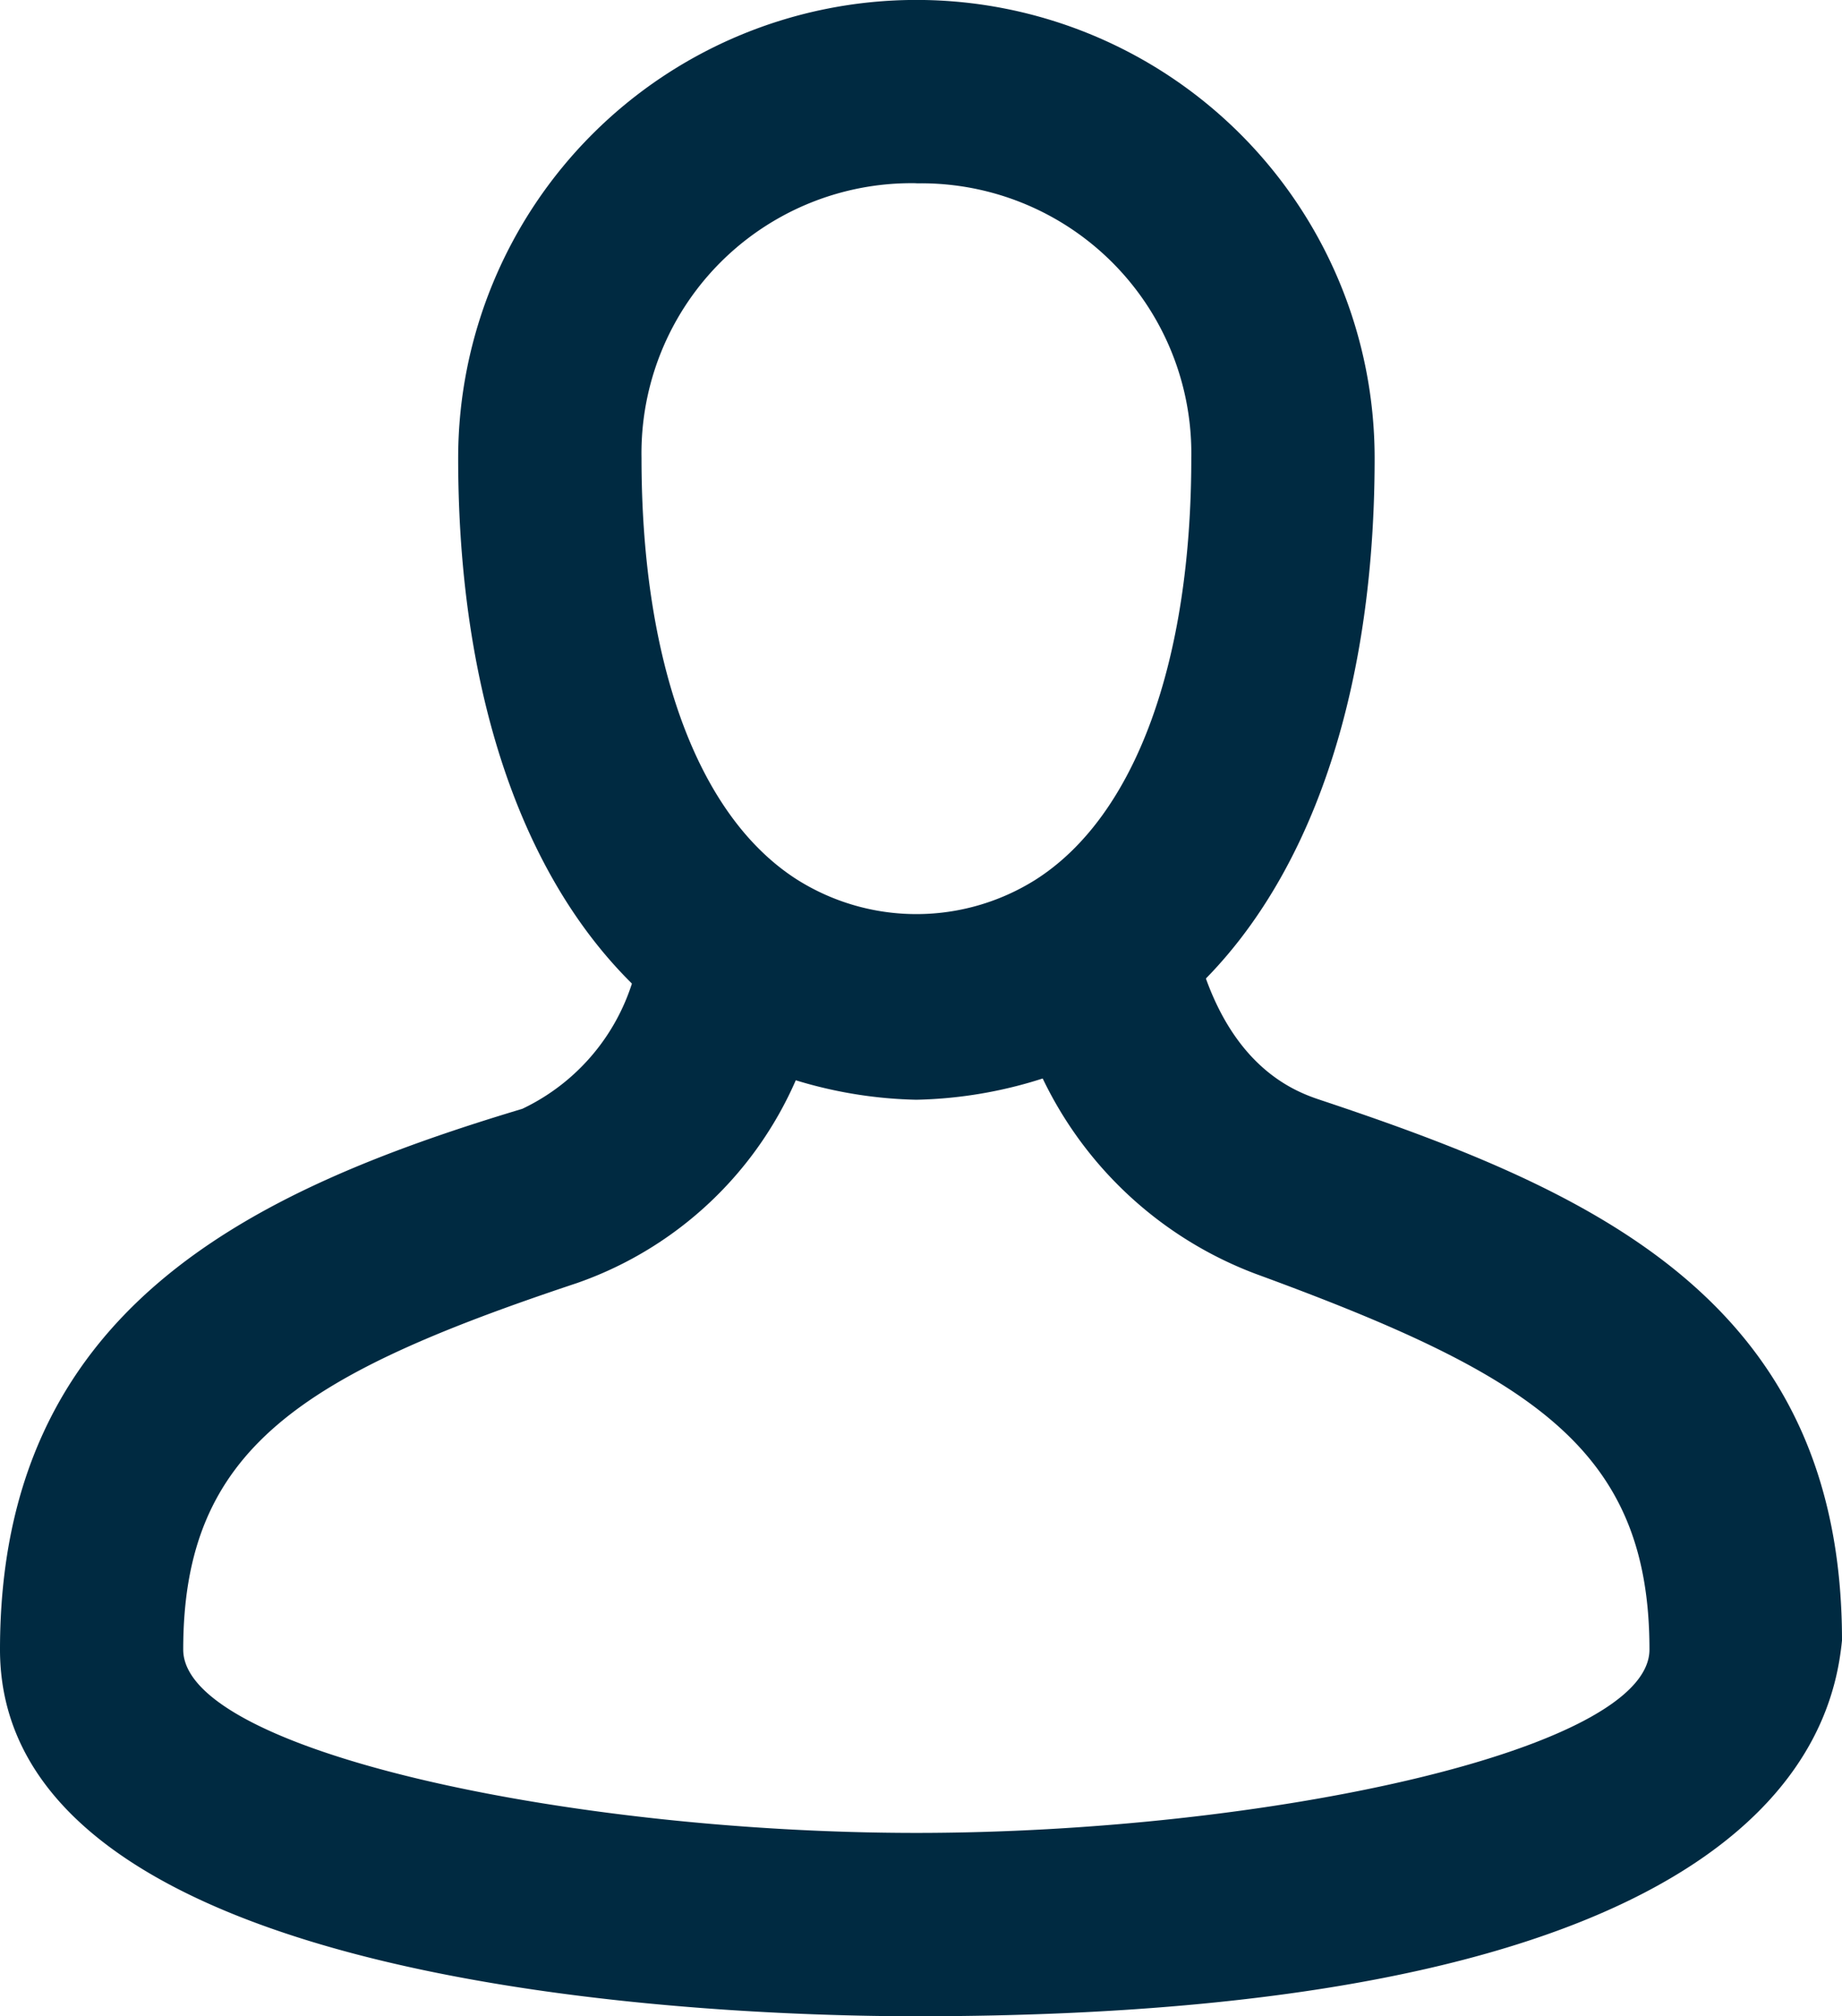
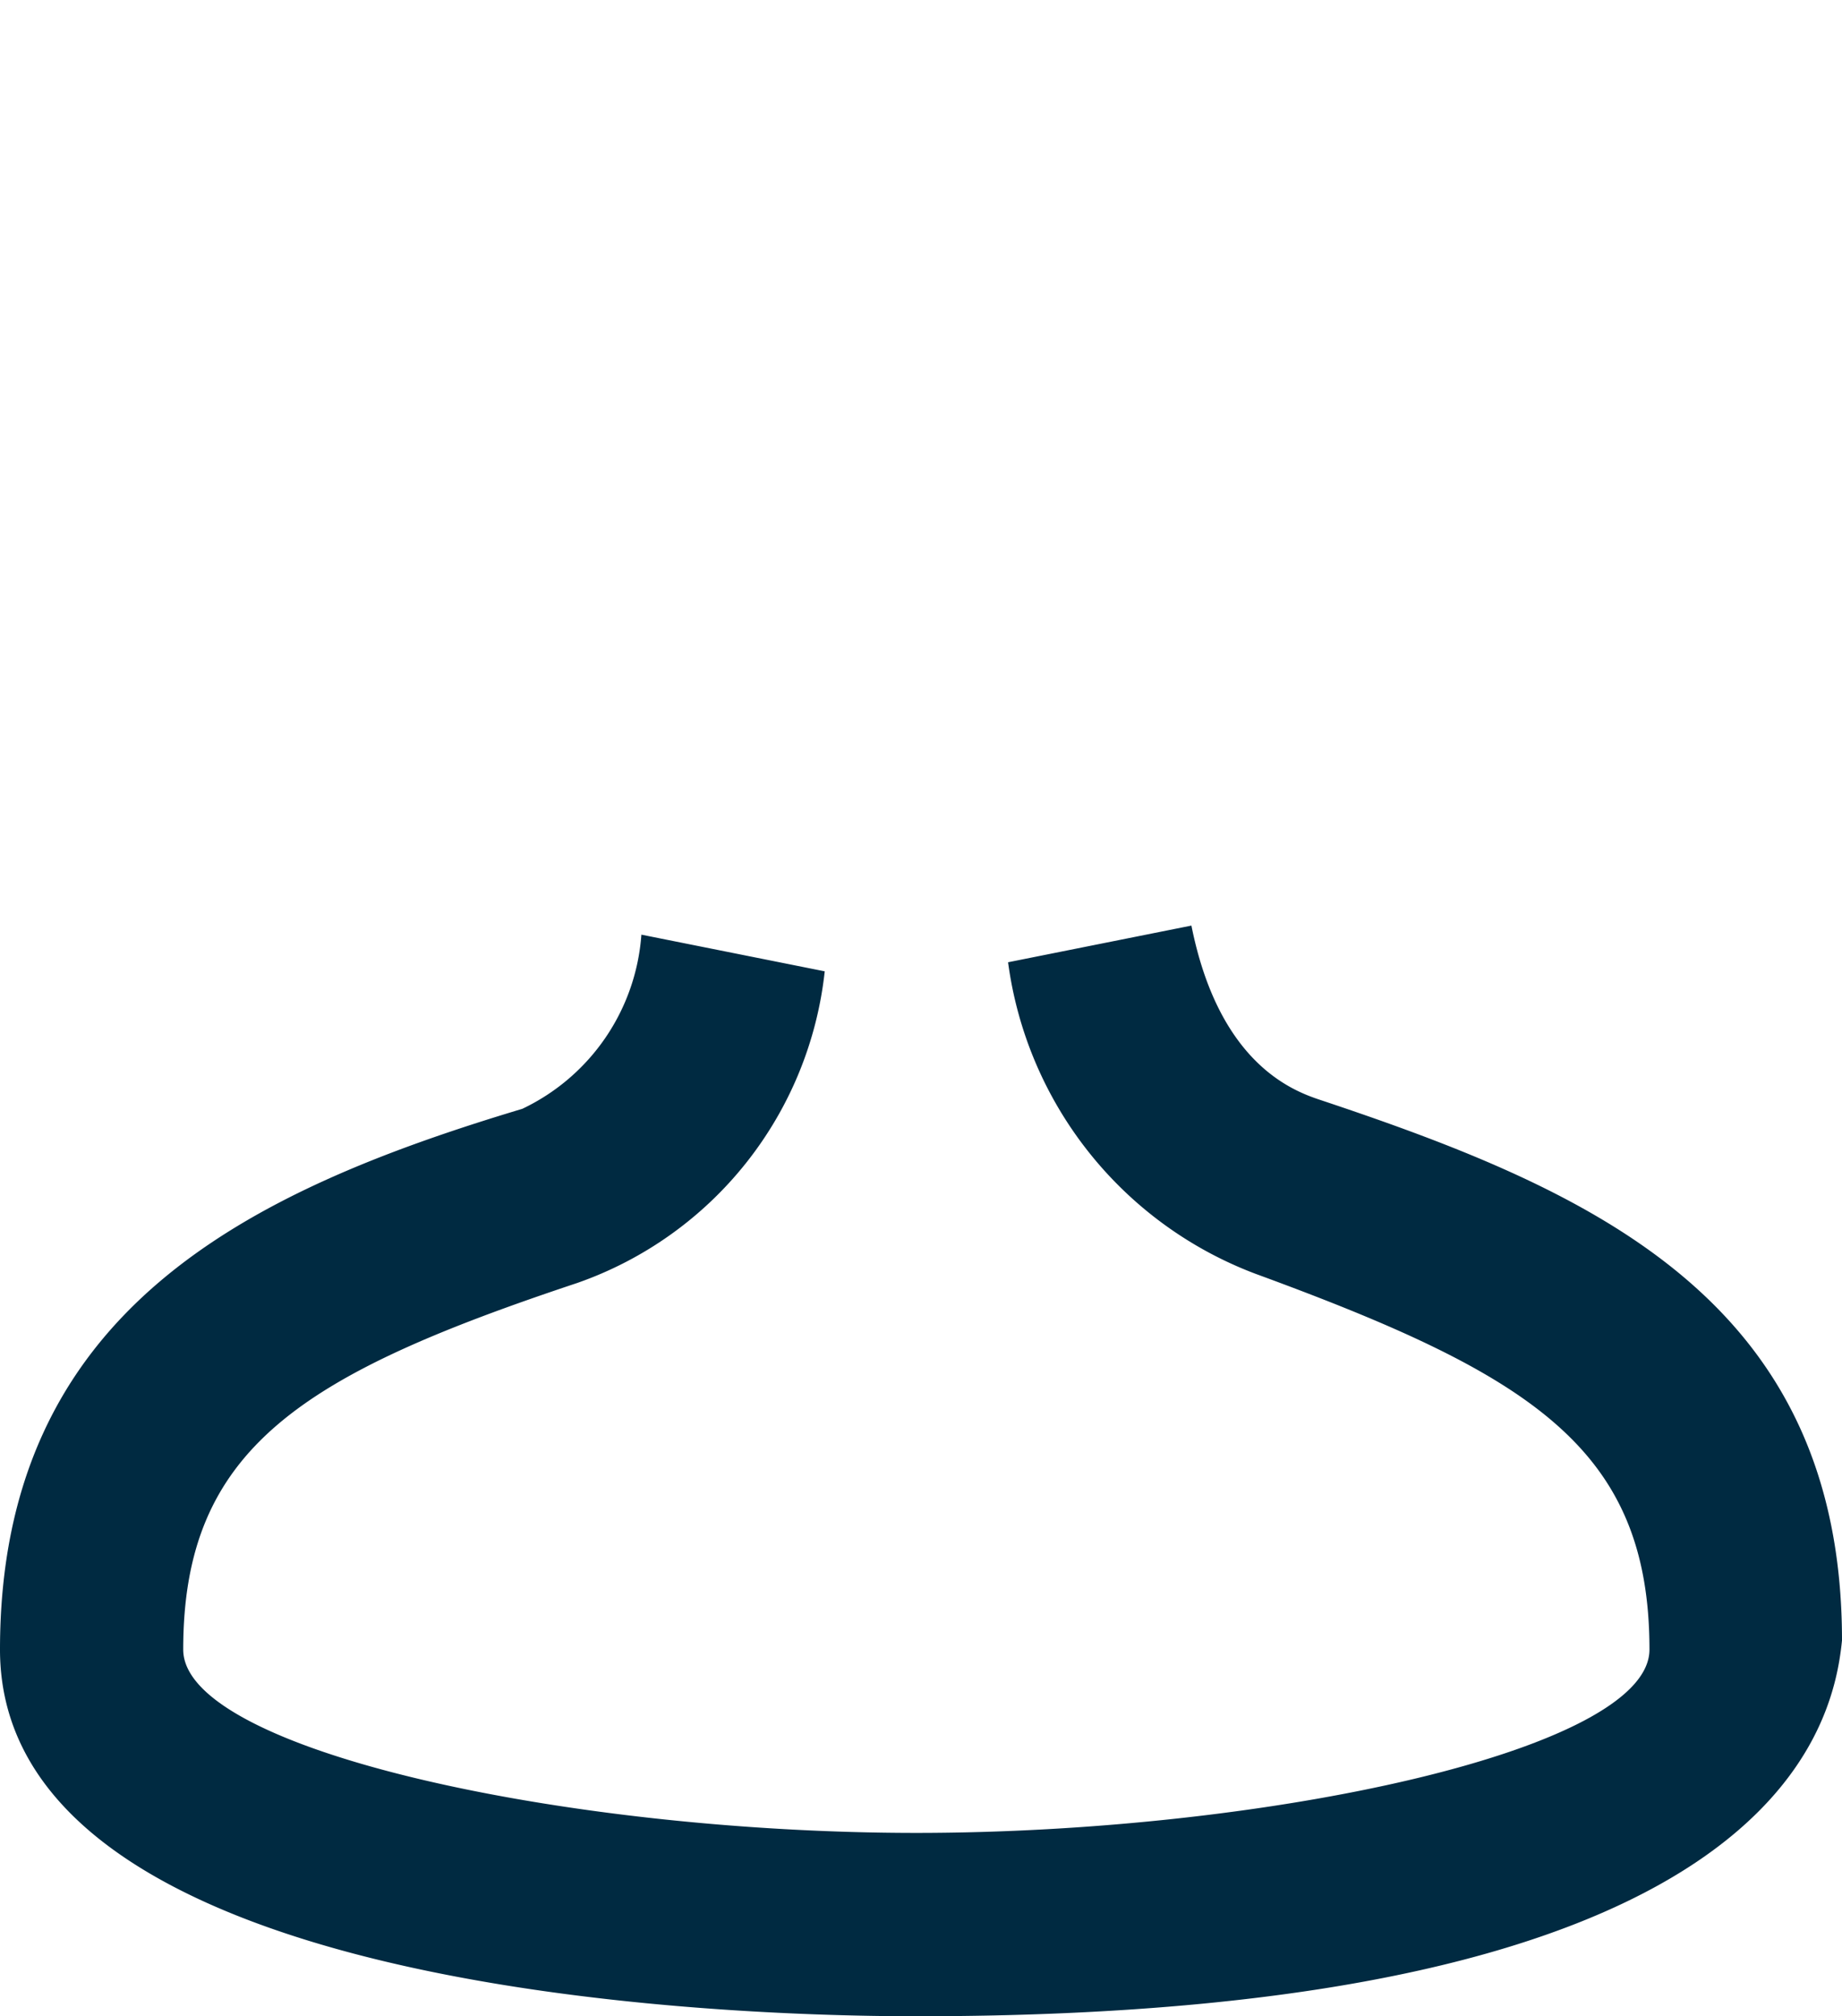
<svg xmlns="http://www.w3.org/2000/svg" width="14.618" height="16" viewBox="0 0 14.618 16">
  <defs>
    <style>.a{fill:#002a41;}</style>
  </defs>
-   <path class="a" d="M10.636,9.727a3.5,3.5,0,0,1-1.745-.509C7.655,8.418,7,6.745,7,4.636a3.636,3.636,0,1,1,7.273,0c0,2.109-.655,3.782-1.891,4.582A3.5,3.5,0,0,1,10.636,9.727Zm0-7.273A2.143,2.143,0,0,0,8.455,4.636c0,1.6.436,2.836,1.236,3.345a1.775,1.775,0,0,0,1.891,0c.8-.509,1.236-1.745,1.236-3.345A2.143,2.143,0,0,0,10.636,2.455Z" transform="translate(-3.364 -1)" />
  <path class="a" d="M9.273,19.755C7.6,19.755,2,19.536,2,16.845s1.964-3.636,4.145-4.291a1.662,1.662,0,0,0,.945-1.382l1.455.291a2.957,2.957,0,0,1-1.964,2.473c-2.182.727-3.127,1.309-3.127,2.909,0,.8,3.055,1.455,5.818,1.455s5.818-.655,5.818-1.455c0-1.6-.945-2.182-3.127-2.982A3.077,3.077,0,0,1,10,11.391l1.455-.291c.218,1.091.8,1.309,1.018,1.382,2.182.727,4.145,1.6,4.145,4.291-.073.727-.582,2.982-7.345,2.982Z" transform="translate(-2 -3.755)" />
</svg>